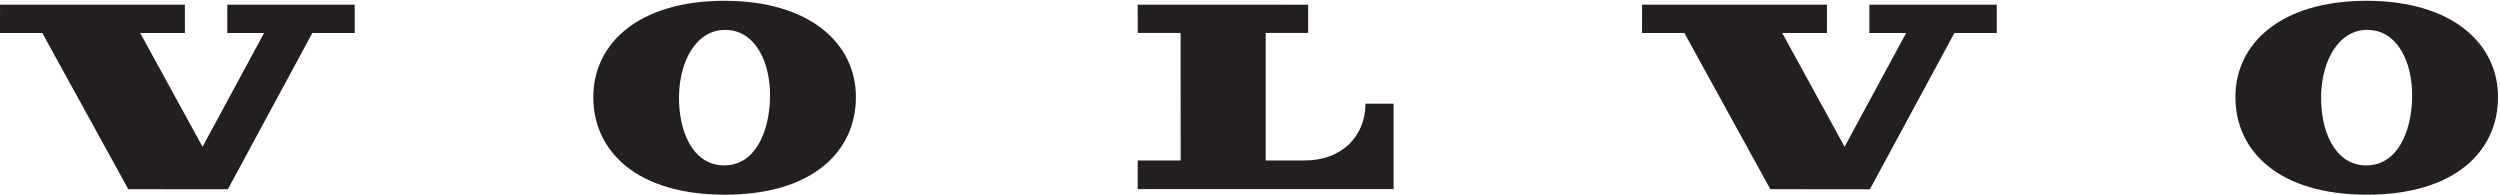
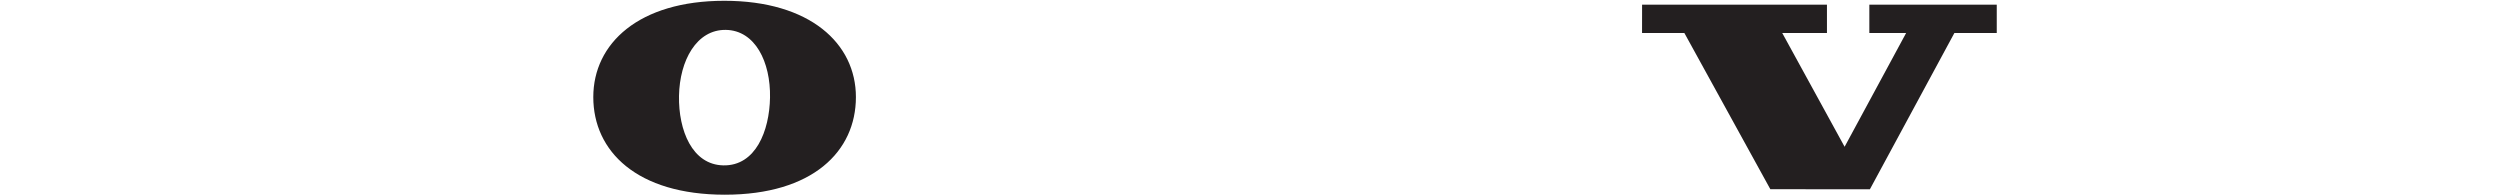
<svg xmlns="http://www.w3.org/2000/svg" width="100%" height="100%" viewBox="0 0 3959 309" version="1.1" xml:space="preserve" style="fill-rule:evenodd;clip-rule:evenodd;stroke-linejoin:round;stroke-miterlimit:2;">
  <g>
-     <path d="M67,52.262l136.15,247.363l157.646,0.117l133.829,-247.513l67.083,0.033l0,-44.854l-201.779,0l0,44.821l58.279,0l-97.45,180.192l-98.762,-180.159l70.825,-0.033l-0.017,-44.821l-292.746,0l-0.058,44.854l67,0Z" style="fill:#231f20;fill-rule:nonzero;" />
-     <path d="M1801.68,52.146l-0.029,-44.738l269.95,0.038l-0,44.7l-67.233,-0l-0,201.925l62.337,-0c57.767,-0 95.633,-38.146 95.633,-89.917l44.534,0l-0,135.208l-405.221,0.034l-0,-45.263l68.054,0l-0.083,-201.987l-67.942,-0Z" style="fill:#231f20;fill-rule:nonzero;" />
    <path d="M1145.58,261.887c-49.504,-0.895 -71.262,-55.604 -70.312,-109.97c0.987,-56.3 27.921,-105.392 74.296,-104.588c46.375,0.813 70.854,50.846 69.854,107.121c-0.938,53.092 -22.85,108.362 -73.838,107.437Zm1.504,-260.641c-135.558,-0 -207.545,67.625 -207.545,152.479c-0,86.029 69.32,154.608 208.329,154.608c138.967,0 207.55,-68.579 207.55,-154.608c-0,-84.854 -72.759,-152.479 -208.334,-152.479Z" style="fill:#231f20;fill-rule:nonzero;" />
    <path d="M2667.36,52.262l136.146,247.363l157.65,0.117l133.825,-247.513l67.08,0.033l-0,-44.854l-201.776,0l0,44.821l58.28,0l-97.446,180.192l-98.763,-180.159l70.825,-0.033l-0.016,-44.821l-292.75,0l-0.059,44.854l67.004,0Z" style="fill:#231f20;fill-rule:nonzero;" />
-     <path d="M3746.03,261.887c-49.5,-0.895 -71.258,-55.604 -70.312,-109.97c0.987,-56.3 27.924,-105.392 74.299,-104.588c46.371,0.813 70.851,50.846 69.851,107.121c-0.934,53.092 -22.85,108.362 -73.838,107.437Zm1.504,-260.641c-135.554,-0 -207.546,67.625 -207.546,152.479c0,86.029 69.325,154.608 208.329,154.608c138.971,0 207.555,-68.579 207.555,-154.608c-0,-84.854 -72.759,-152.479 -208.338,-152.479Z" style="fill:#231f20;fill-rule:nonzero;" />
  </g>
</svg>